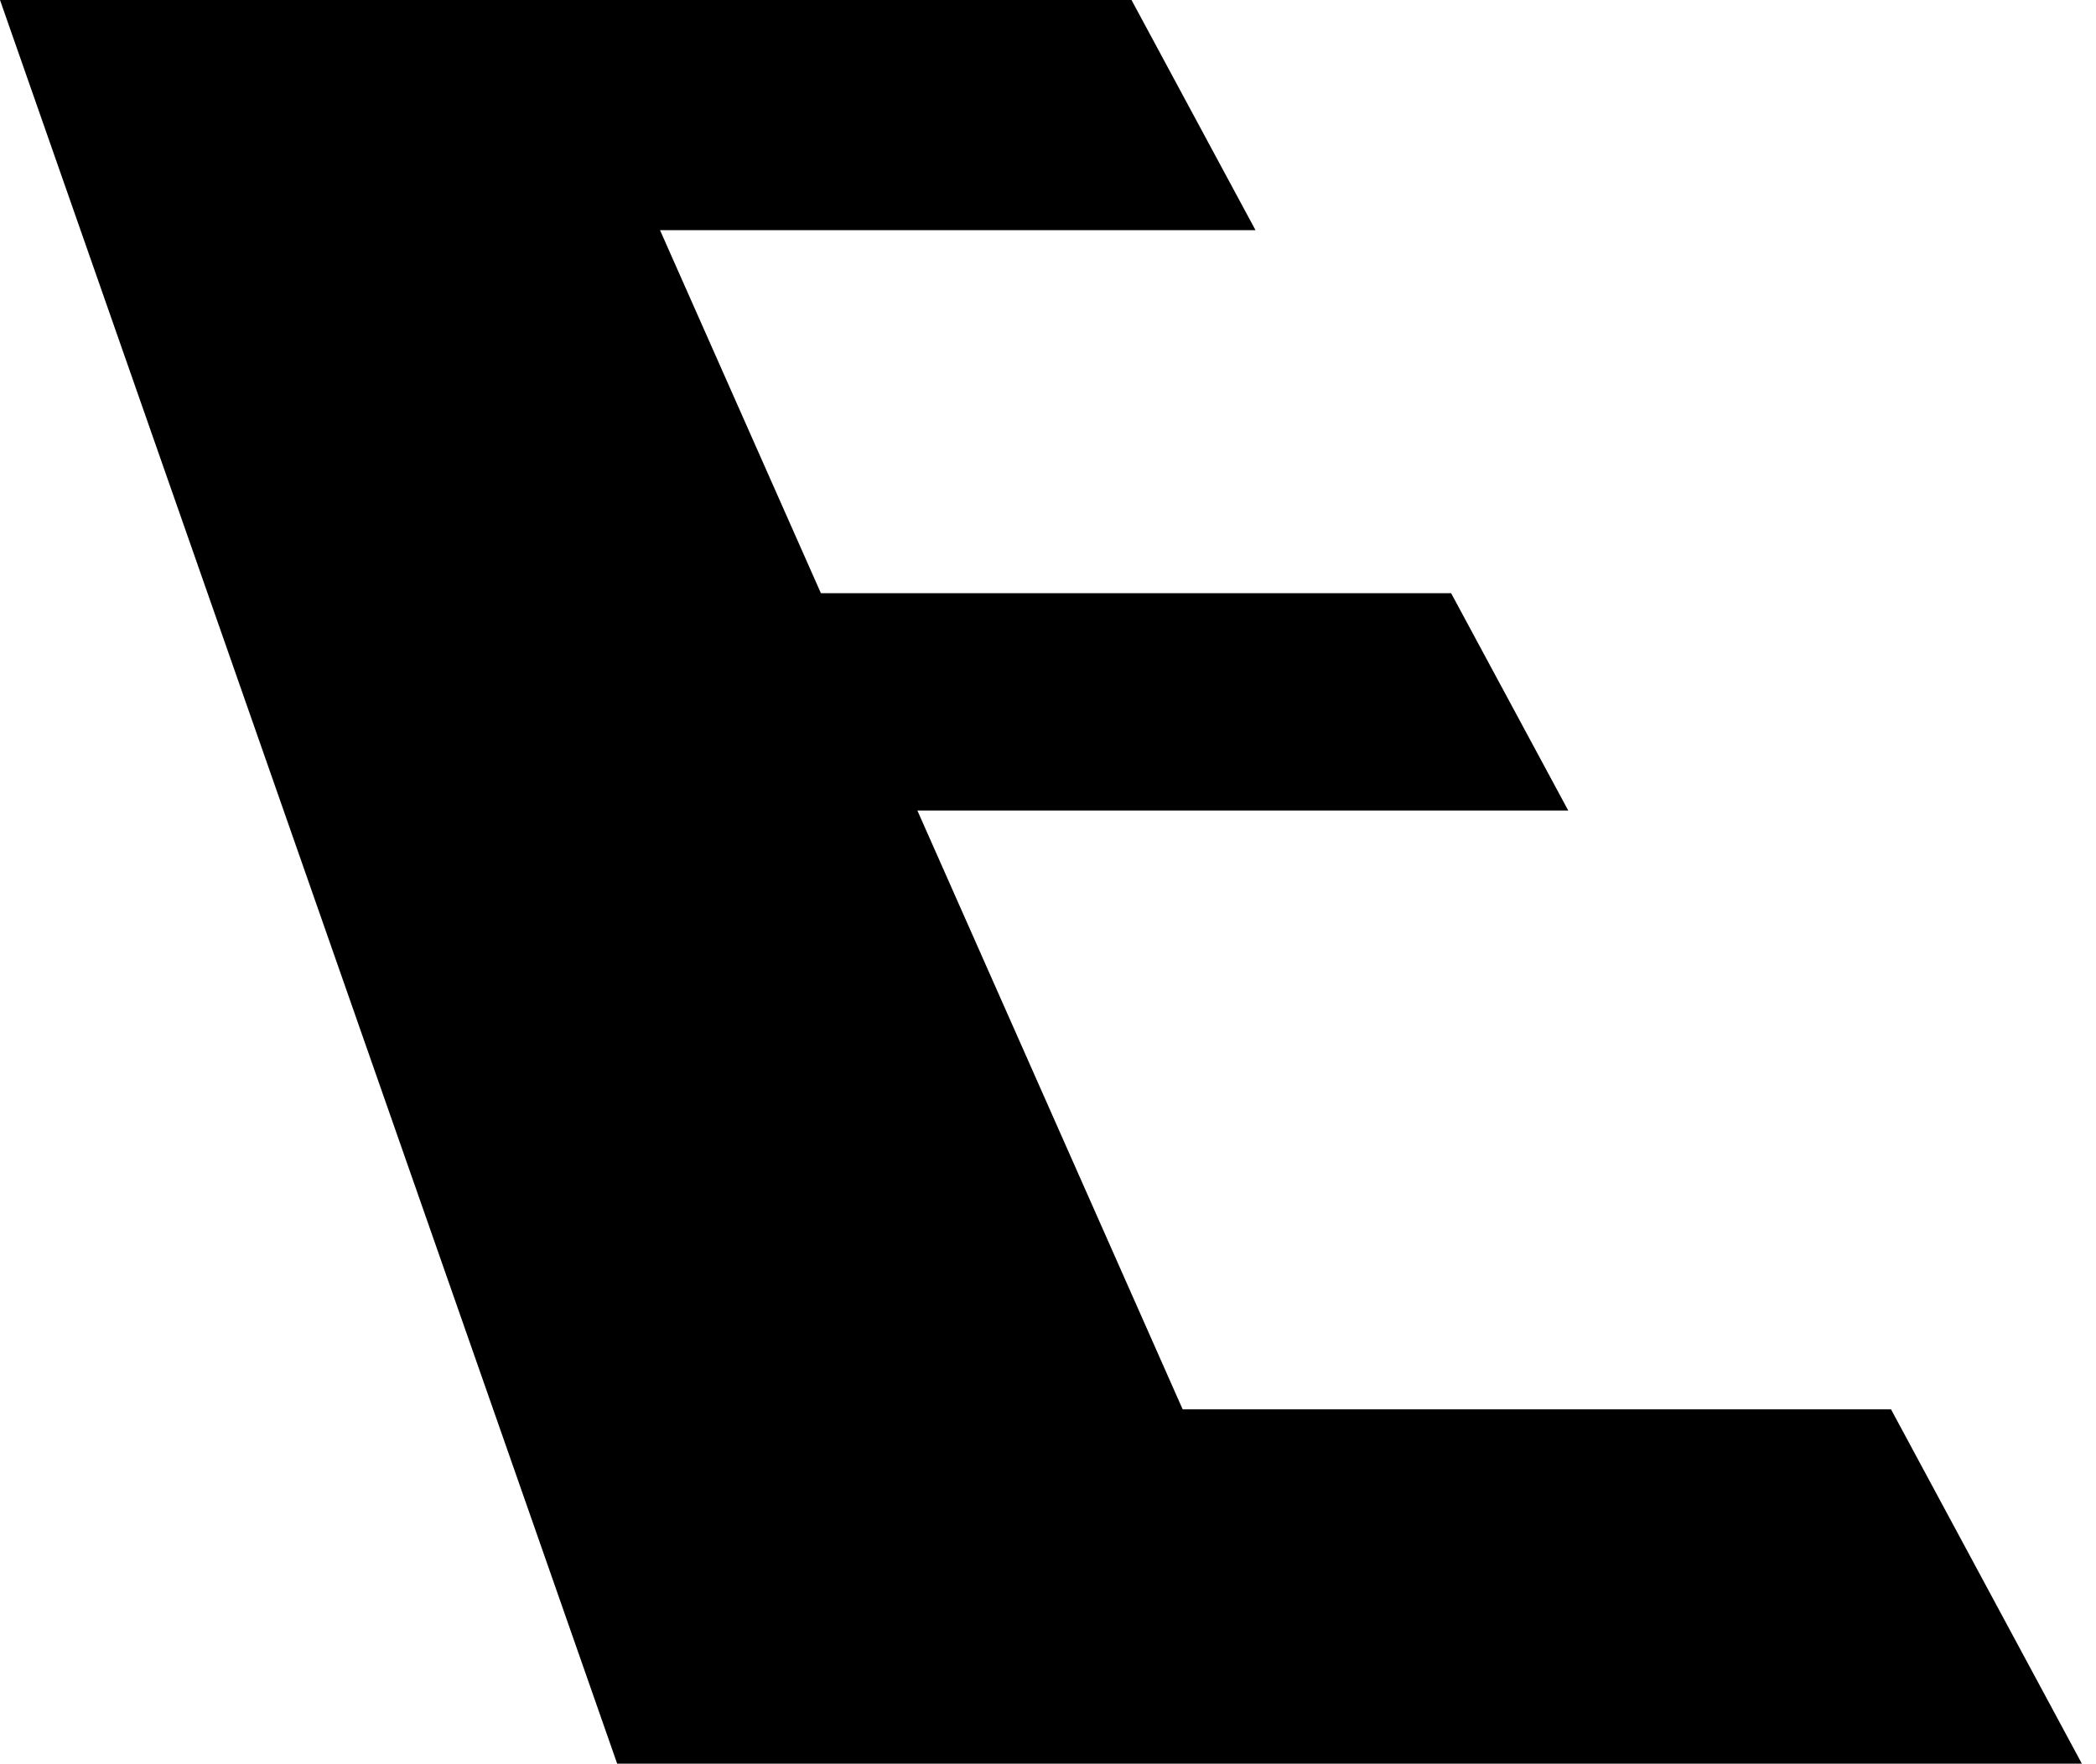
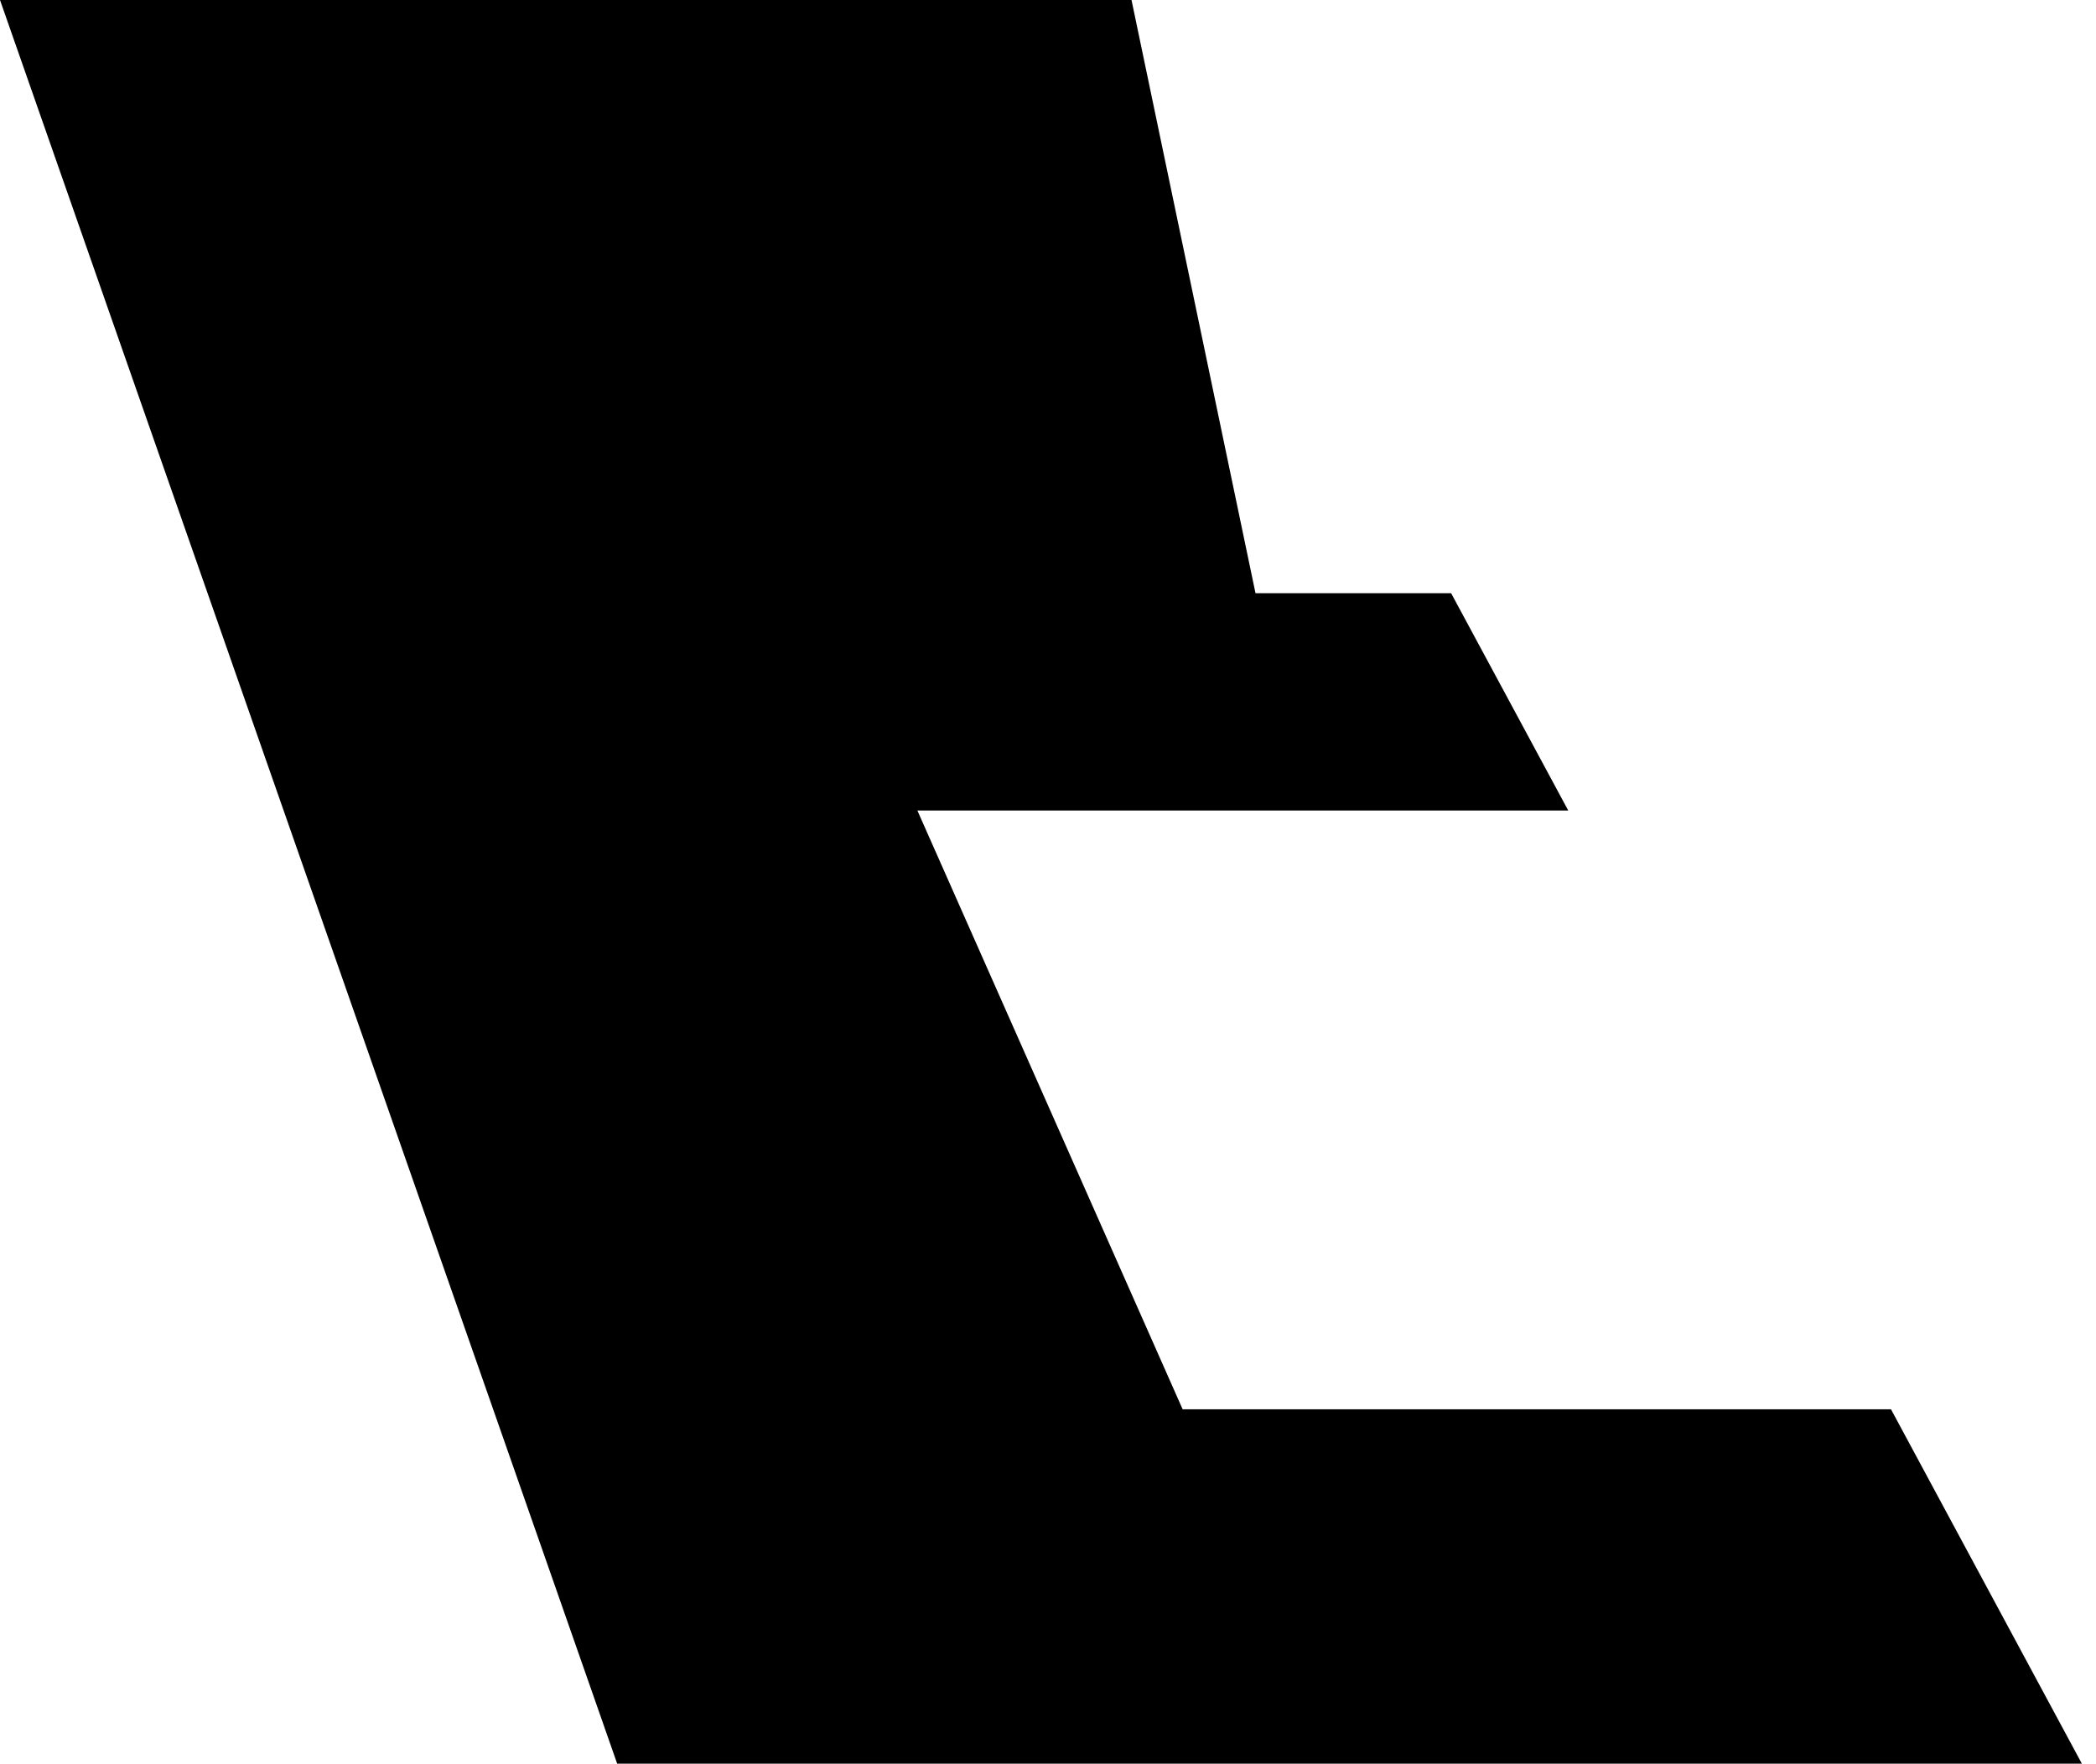
<svg xmlns="http://www.w3.org/2000/svg" fill="none" height="100%" overflow="visible" preserveAspectRatio="none" style="display: block;" viewBox="0 0 120 101" width="100%">
-   <path d="M7.291 0H0L35.334 100.973H44.776H76.707H119.191L108.264 80.686H67.709L52.521 46.402H89.784L83.079 33.961H46.998L37.788 13.178H71.88L64.781 0H31.951H7.291Z" fill="black" id="Vector" />
+   <path d="M7.291 0H0L35.334 100.973H44.776H76.707H119.191L108.264 80.686H67.709L52.521 46.402H89.784L83.079 33.961H46.998H71.88L64.781 0H31.951H7.291Z" fill="black" id="Vector" />
</svg>